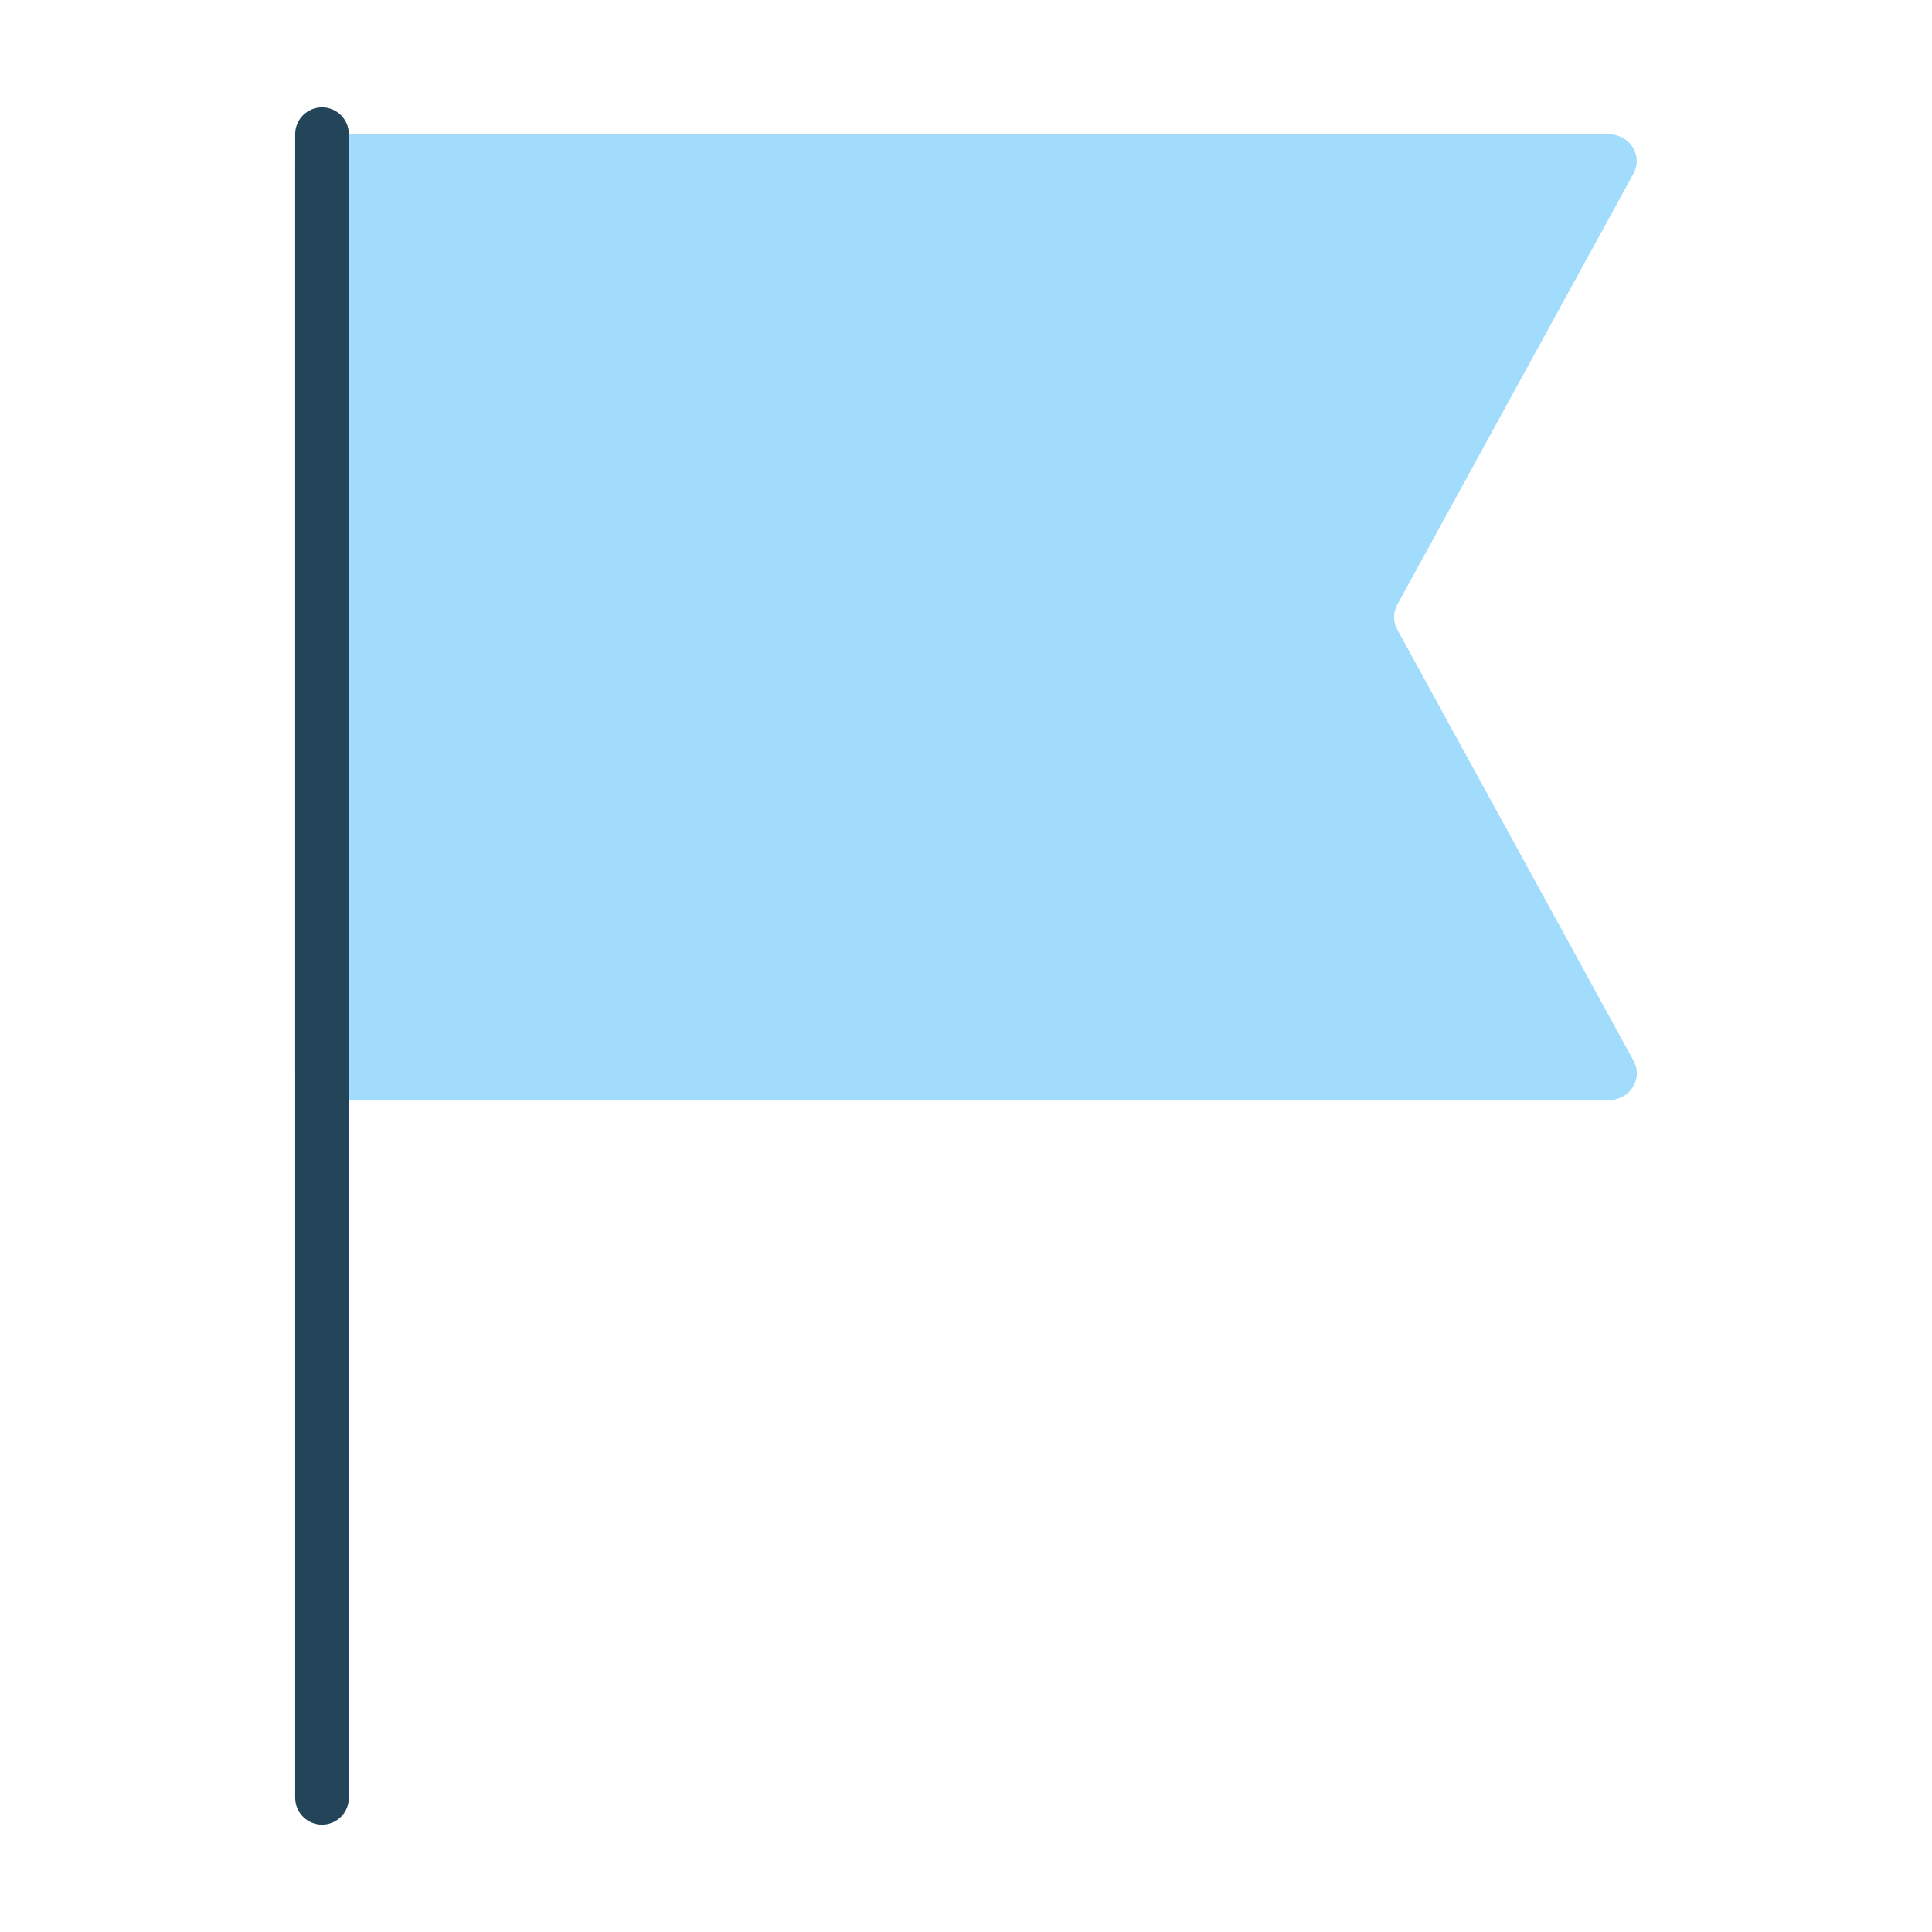
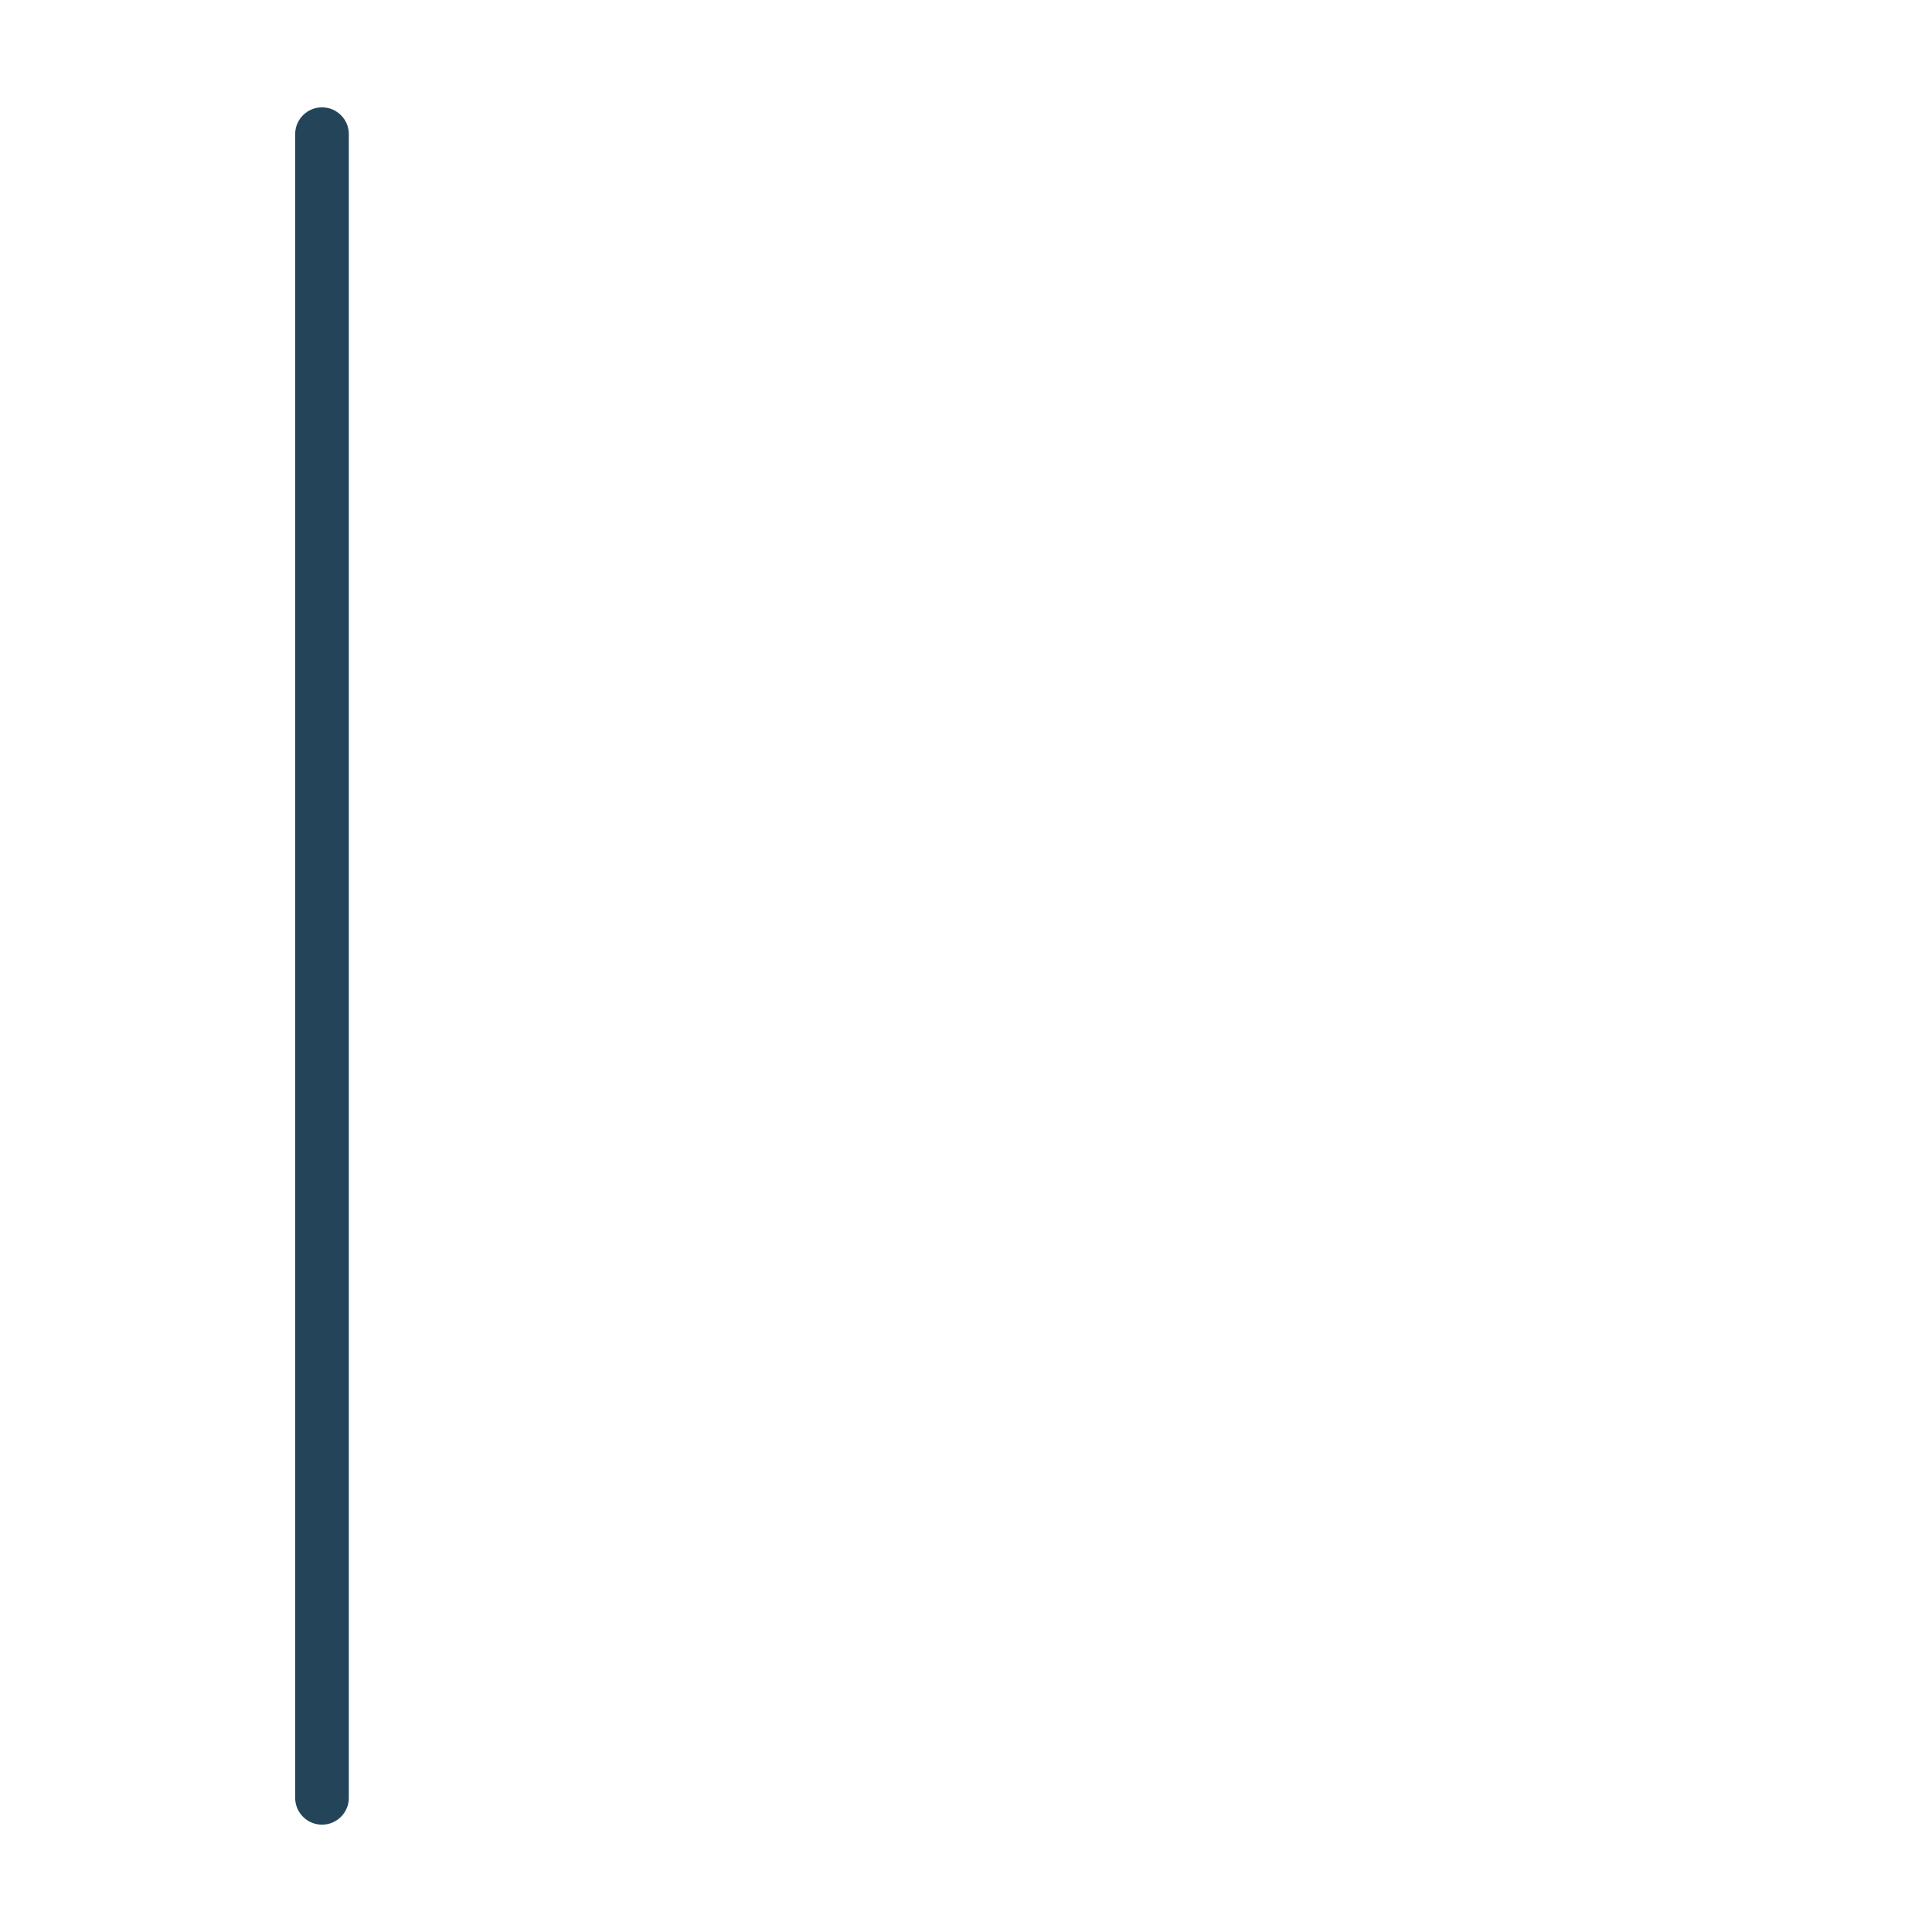
<svg xmlns="http://www.w3.org/2000/svg" width="72" height="72" viewBox="0 0 72 72" fill="none">
-   <path fill-rule="evenodd" clip-rule="evenodd" d="M12.056 5H59.941C60.522 5 60.997 5.45 60.997 6C60.997 6.16 60.954 6.32 60.88 6.46L52.07 22.538C51.911 22.828 51.911 23.172 52.07 23.457L60.88 39.535C61.15 40.025 60.949 40.63 60.432 40.885C60.284 40.96 60.115 41 59.946 41H12.056C11.475 41 11 40.55 11 40V6C11 5.45 11.475 5 12.056 5Z" fill="#A1DCFC" />
  <path fill-rule="evenodd" clip-rule="evenodd" d="M12 4C12.552 4 13 4.448 13 5V67C13 67.552 12.552 68 12 68C11.448 68 11 67.552 11 67V5C11 4.448 11.448 4 12 4Z" fill="#244459" />
</svg>